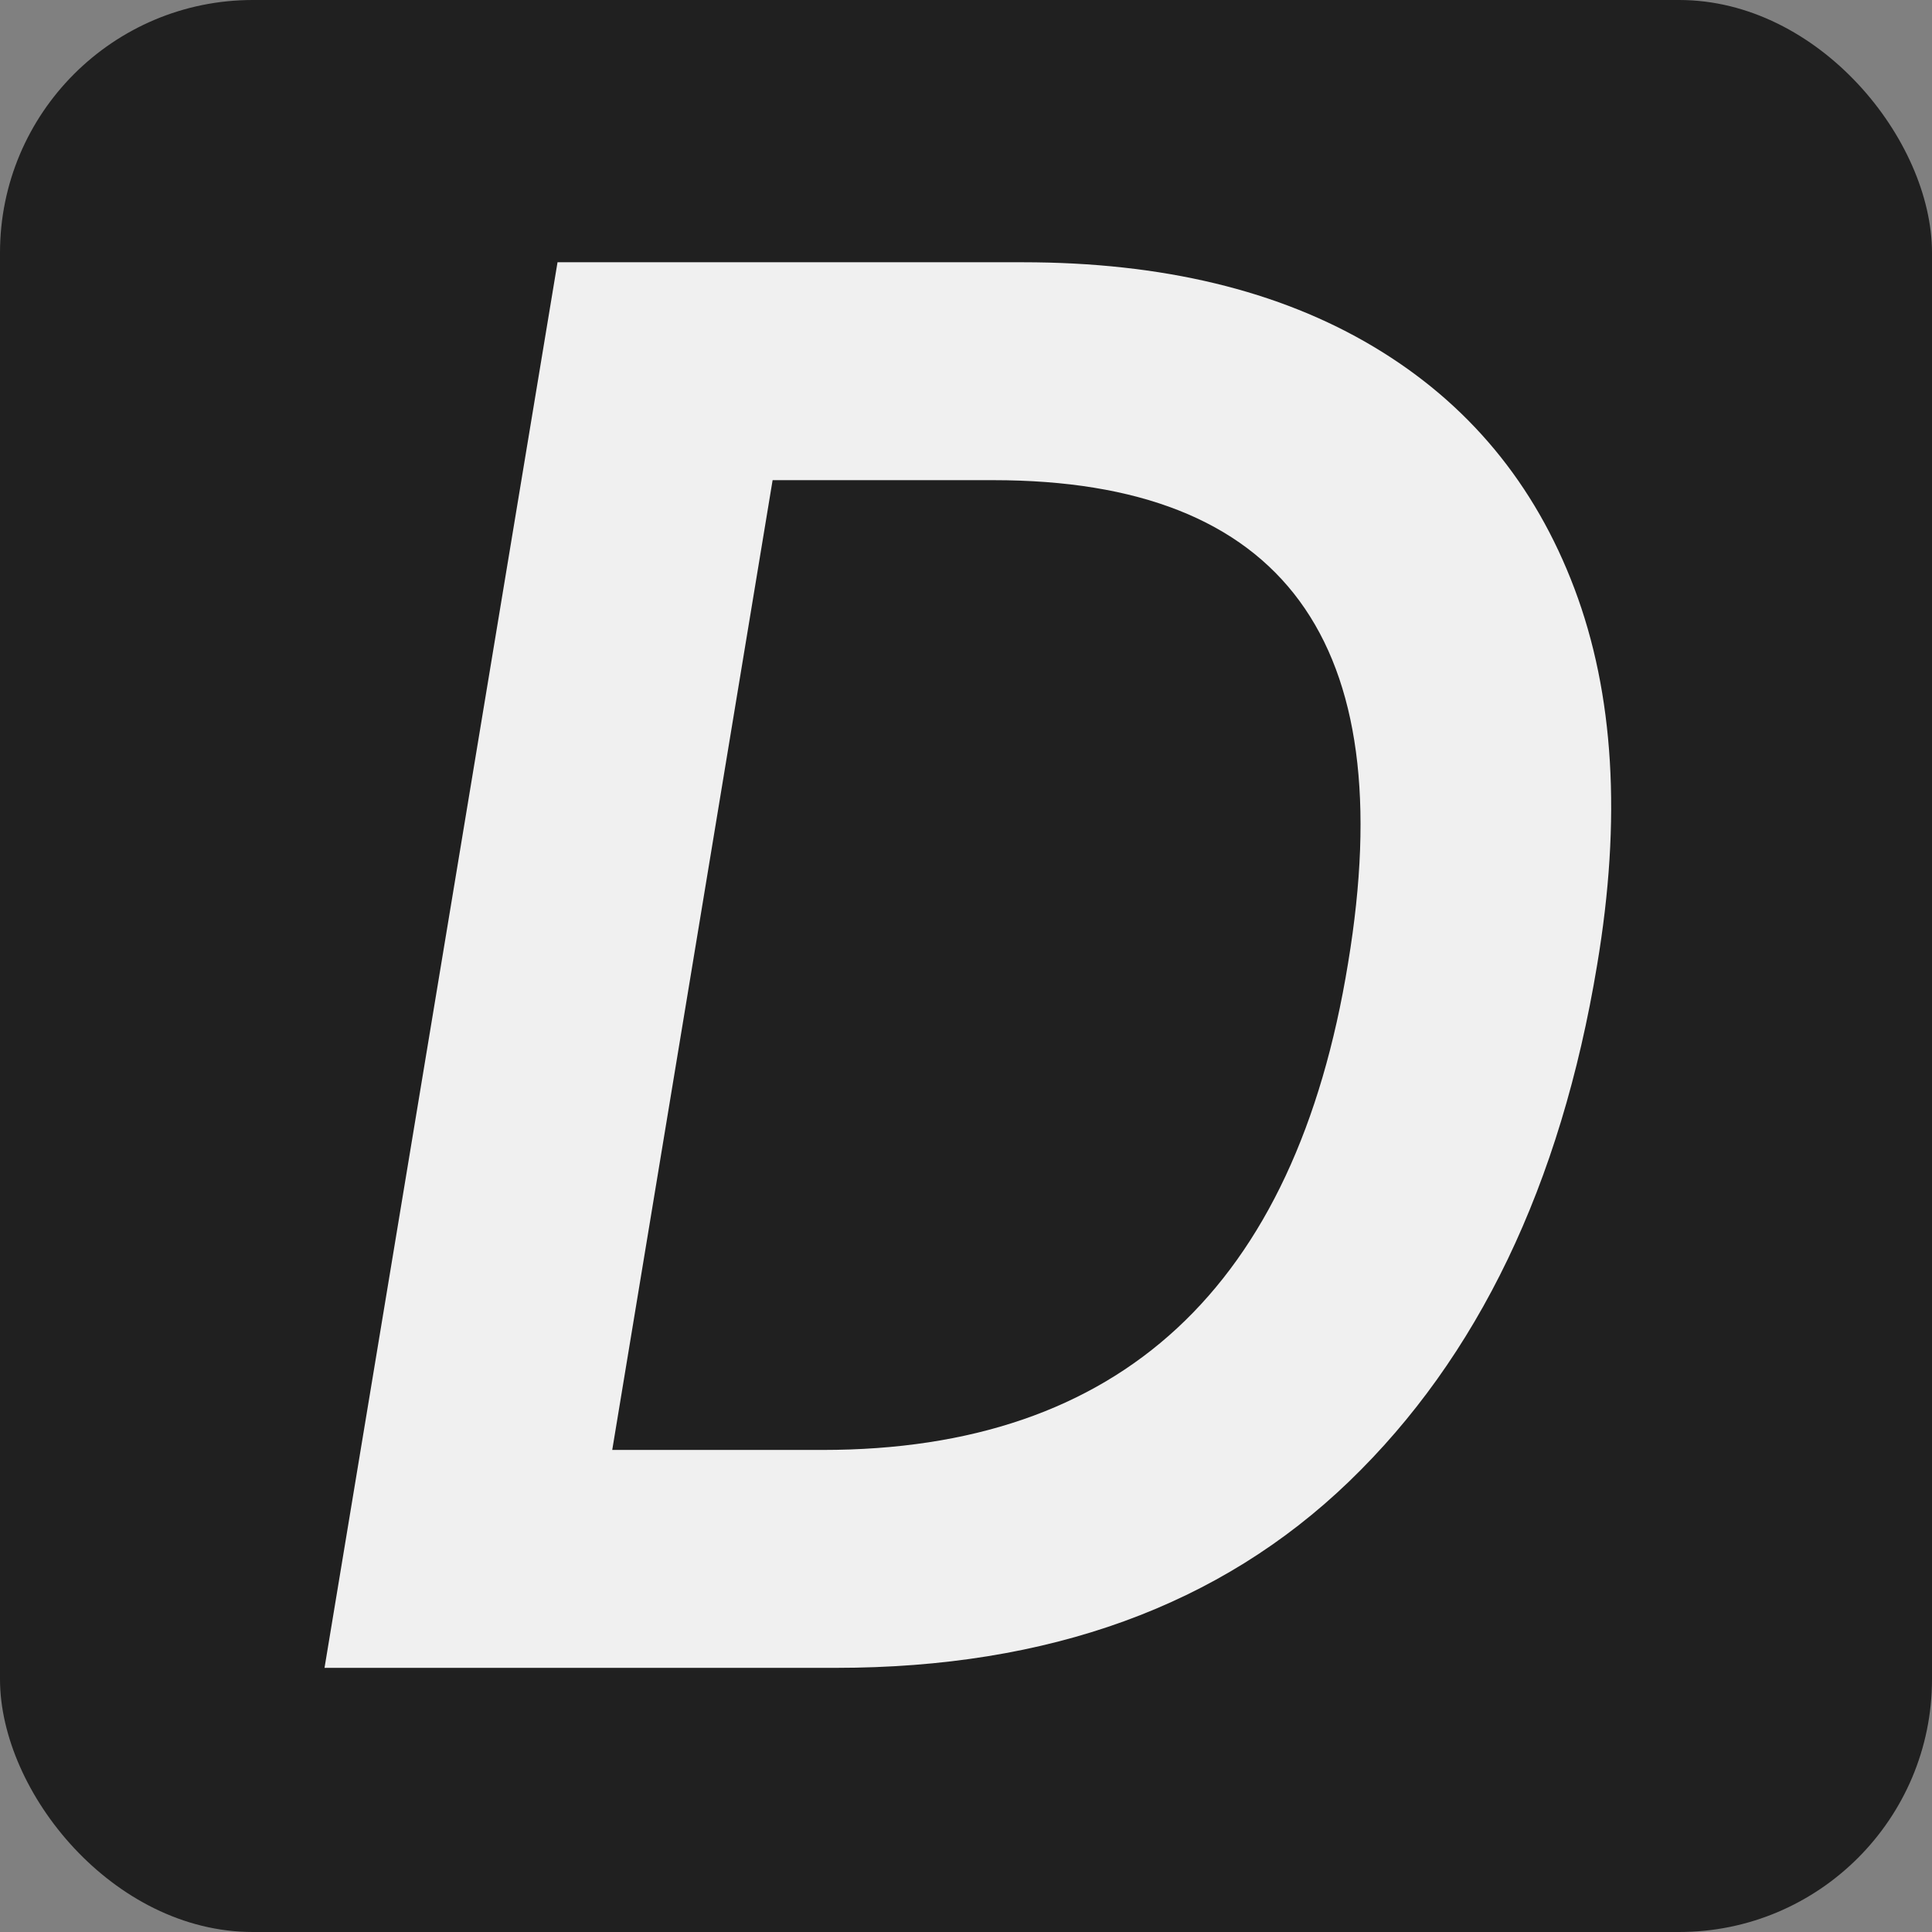
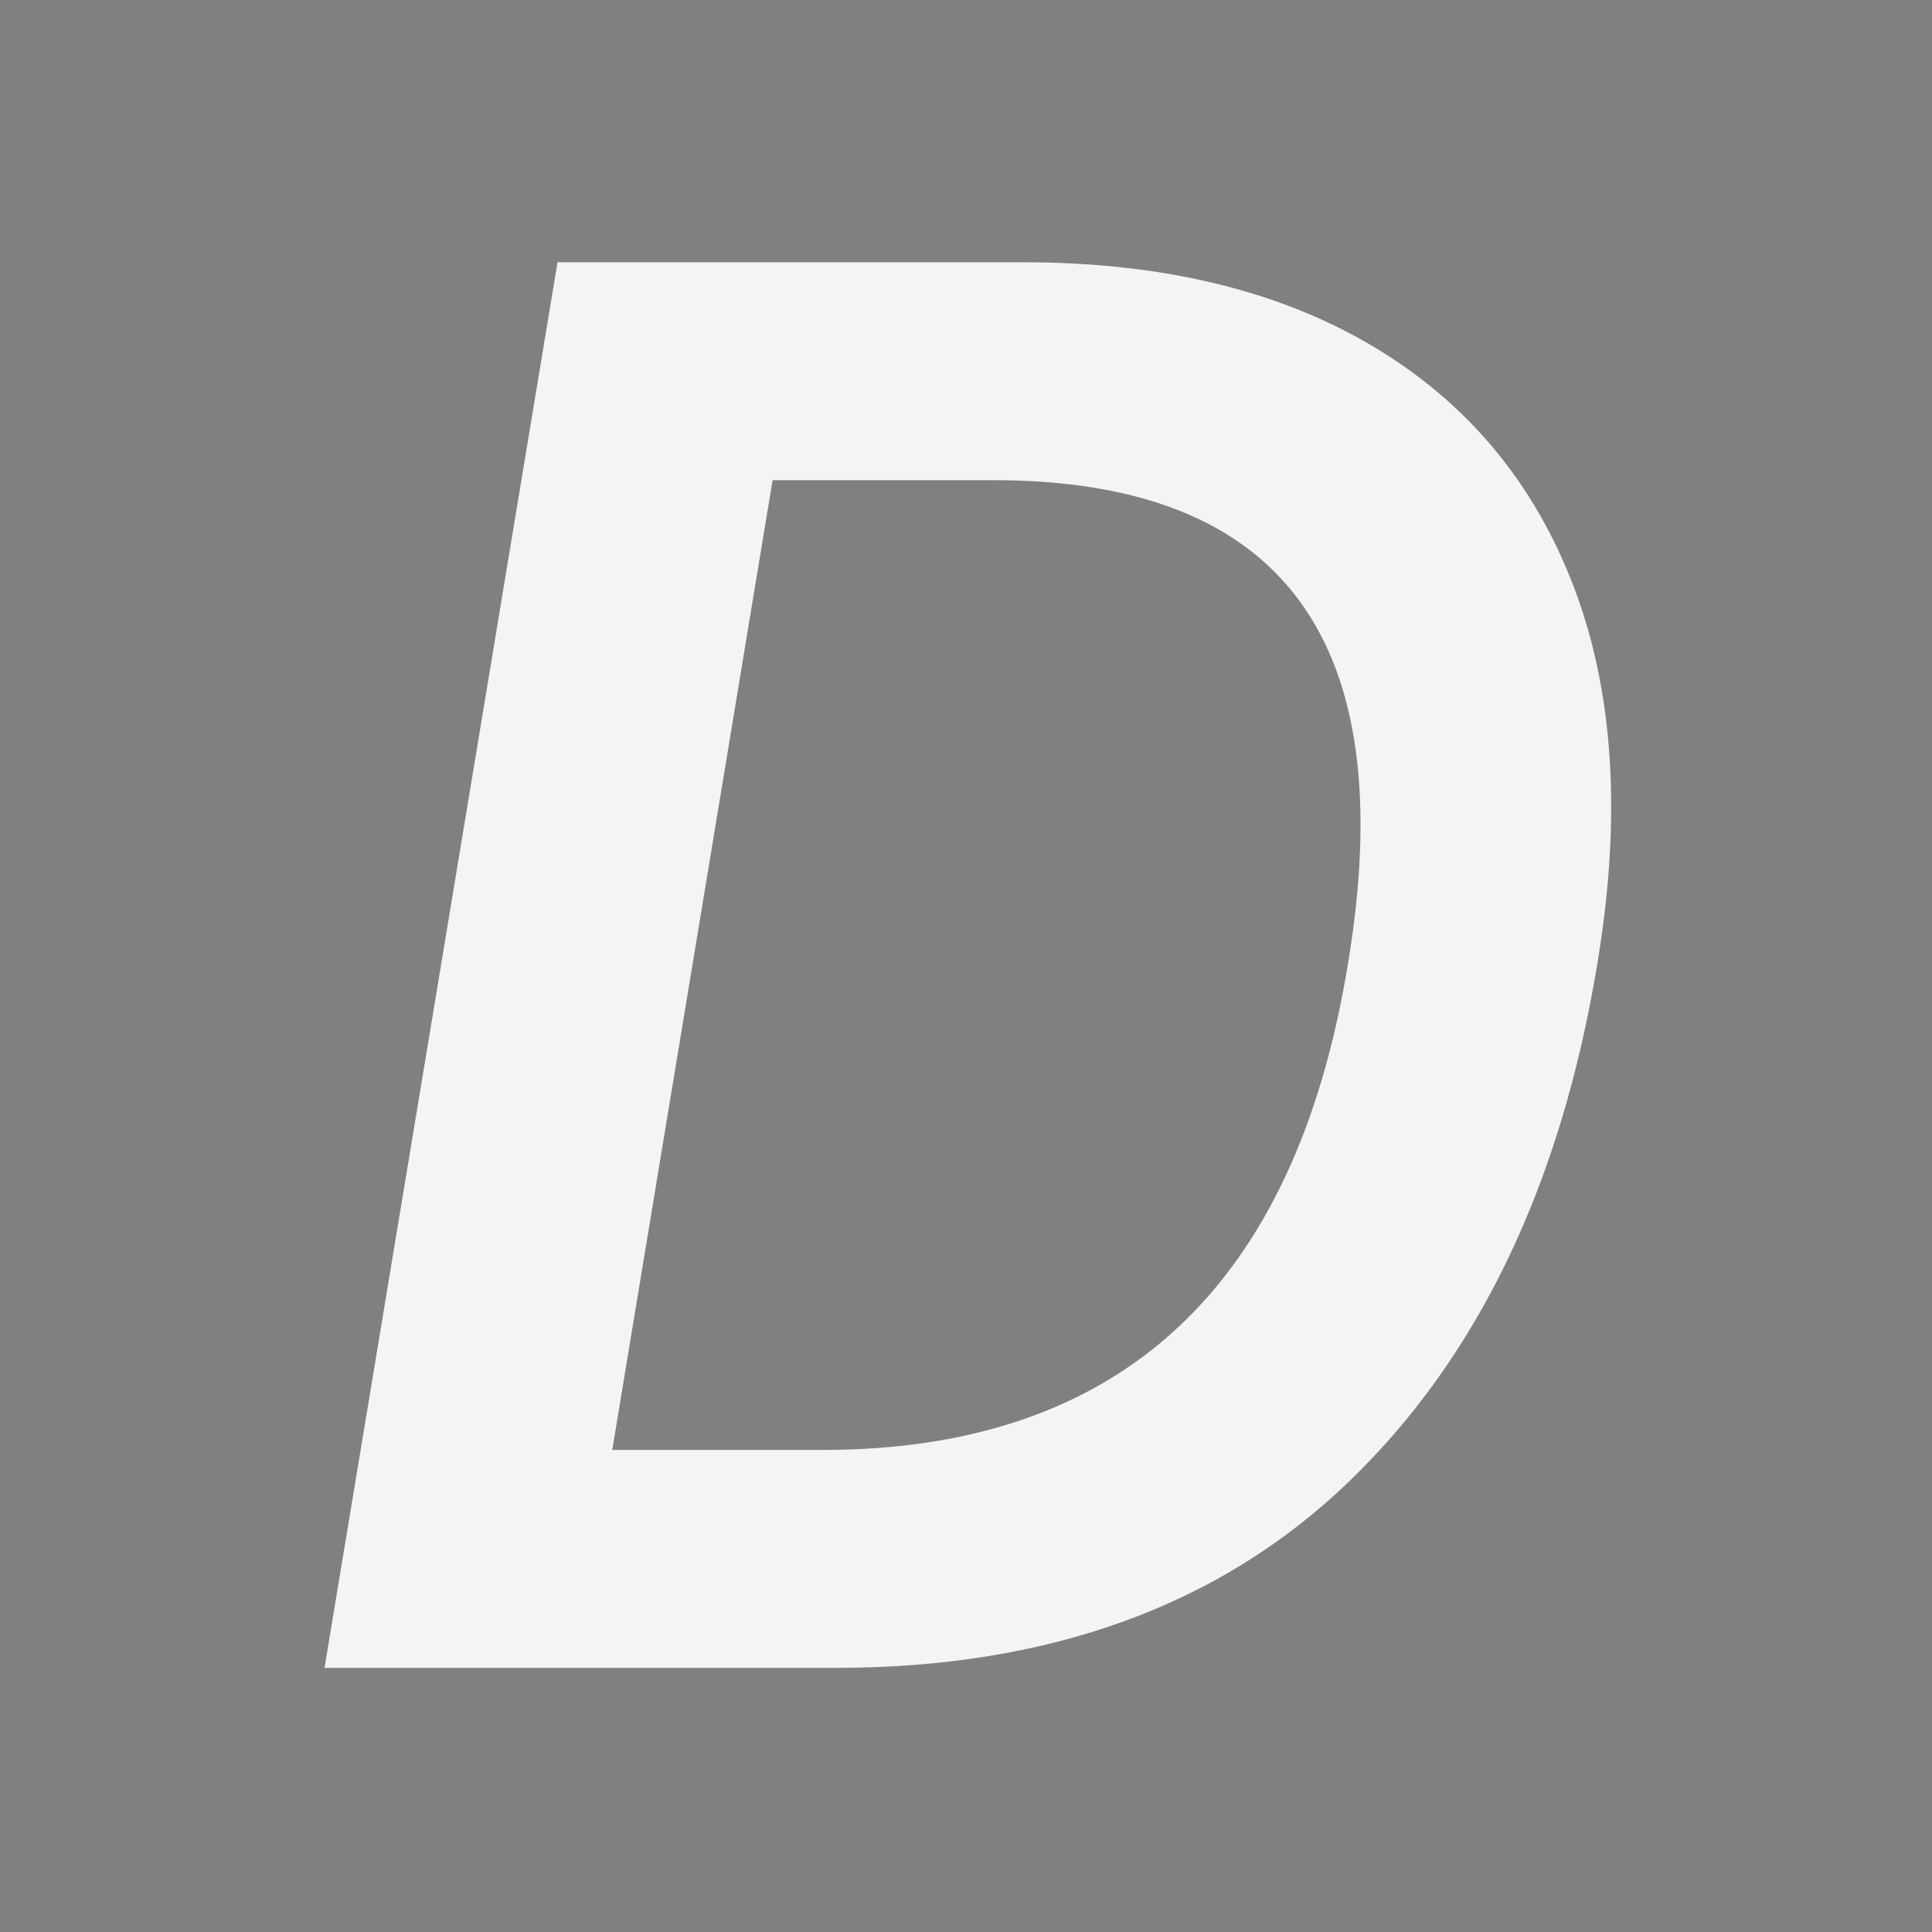
<svg xmlns="http://www.w3.org/2000/svg" width="512px" height="512px" viewBox="0 0 512 512" version="1.1">
  <rect x="0" y="0" width="512" height="512" fill="#808080" stroke="none" />
  <title>Artboard@2x</title>
  <g id="Artboard" stroke="none" stroke-width="1" fill="none" fill-rule="evenodd">
    <g id="D">
-       <rect id="Rectangle" fill="#202020" x="0" y="0" width="512" height="512" rx="67" />
-       <path d="M221.5,442 L86,442 L147.75,69.5 L271,69.5 C308,69.5 339,76.958 364,91.875 C389,106.792 406.75,128.167 417.25,156 C427.75,183.833 429.75,217.083 423.25,255.75 C413.583,314.083 391.667,359.708 357.5,392.625 C323.333,425.542 278,442 221.5,442 Z M162.25,384.25 L218,384.25 C296.833,384.25 343.25,341.25 357.25,255.25 C371.417,169.917 340.083,127.25 263.25,127.25 L204.75,127.25 L162.25,384.25 Z" id="Shape" fill-opacity="0.95" fill="#FAFAFA" fill-rule="nonzero" />
+       <path d="M221.5,442 L86,442 L147.75,69.5 L271,69.5 C308,69.5 339,76.958 364,91.875 C389,106.792 406.75,128.167 417.25,156 C427.75,183.833 429.75,217.083 423.25,255.75 C413.583,314.083 391.667,359.708 357.5,392.625 C323.333,425.542 278,442 221.5,442 M162.25,384.25 L218,384.25 C296.833,384.25 343.25,341.25 357.25,255.25 C371.417,169.917 340.083,127.25 263.25,127.25 L204.75,127.25 L162.25,384.25 Z" id="Shape" fill-opacity="0.95" fill="#FAFAFA" fill-rule="nonzero" />
    </g>
  </g>
</svg>